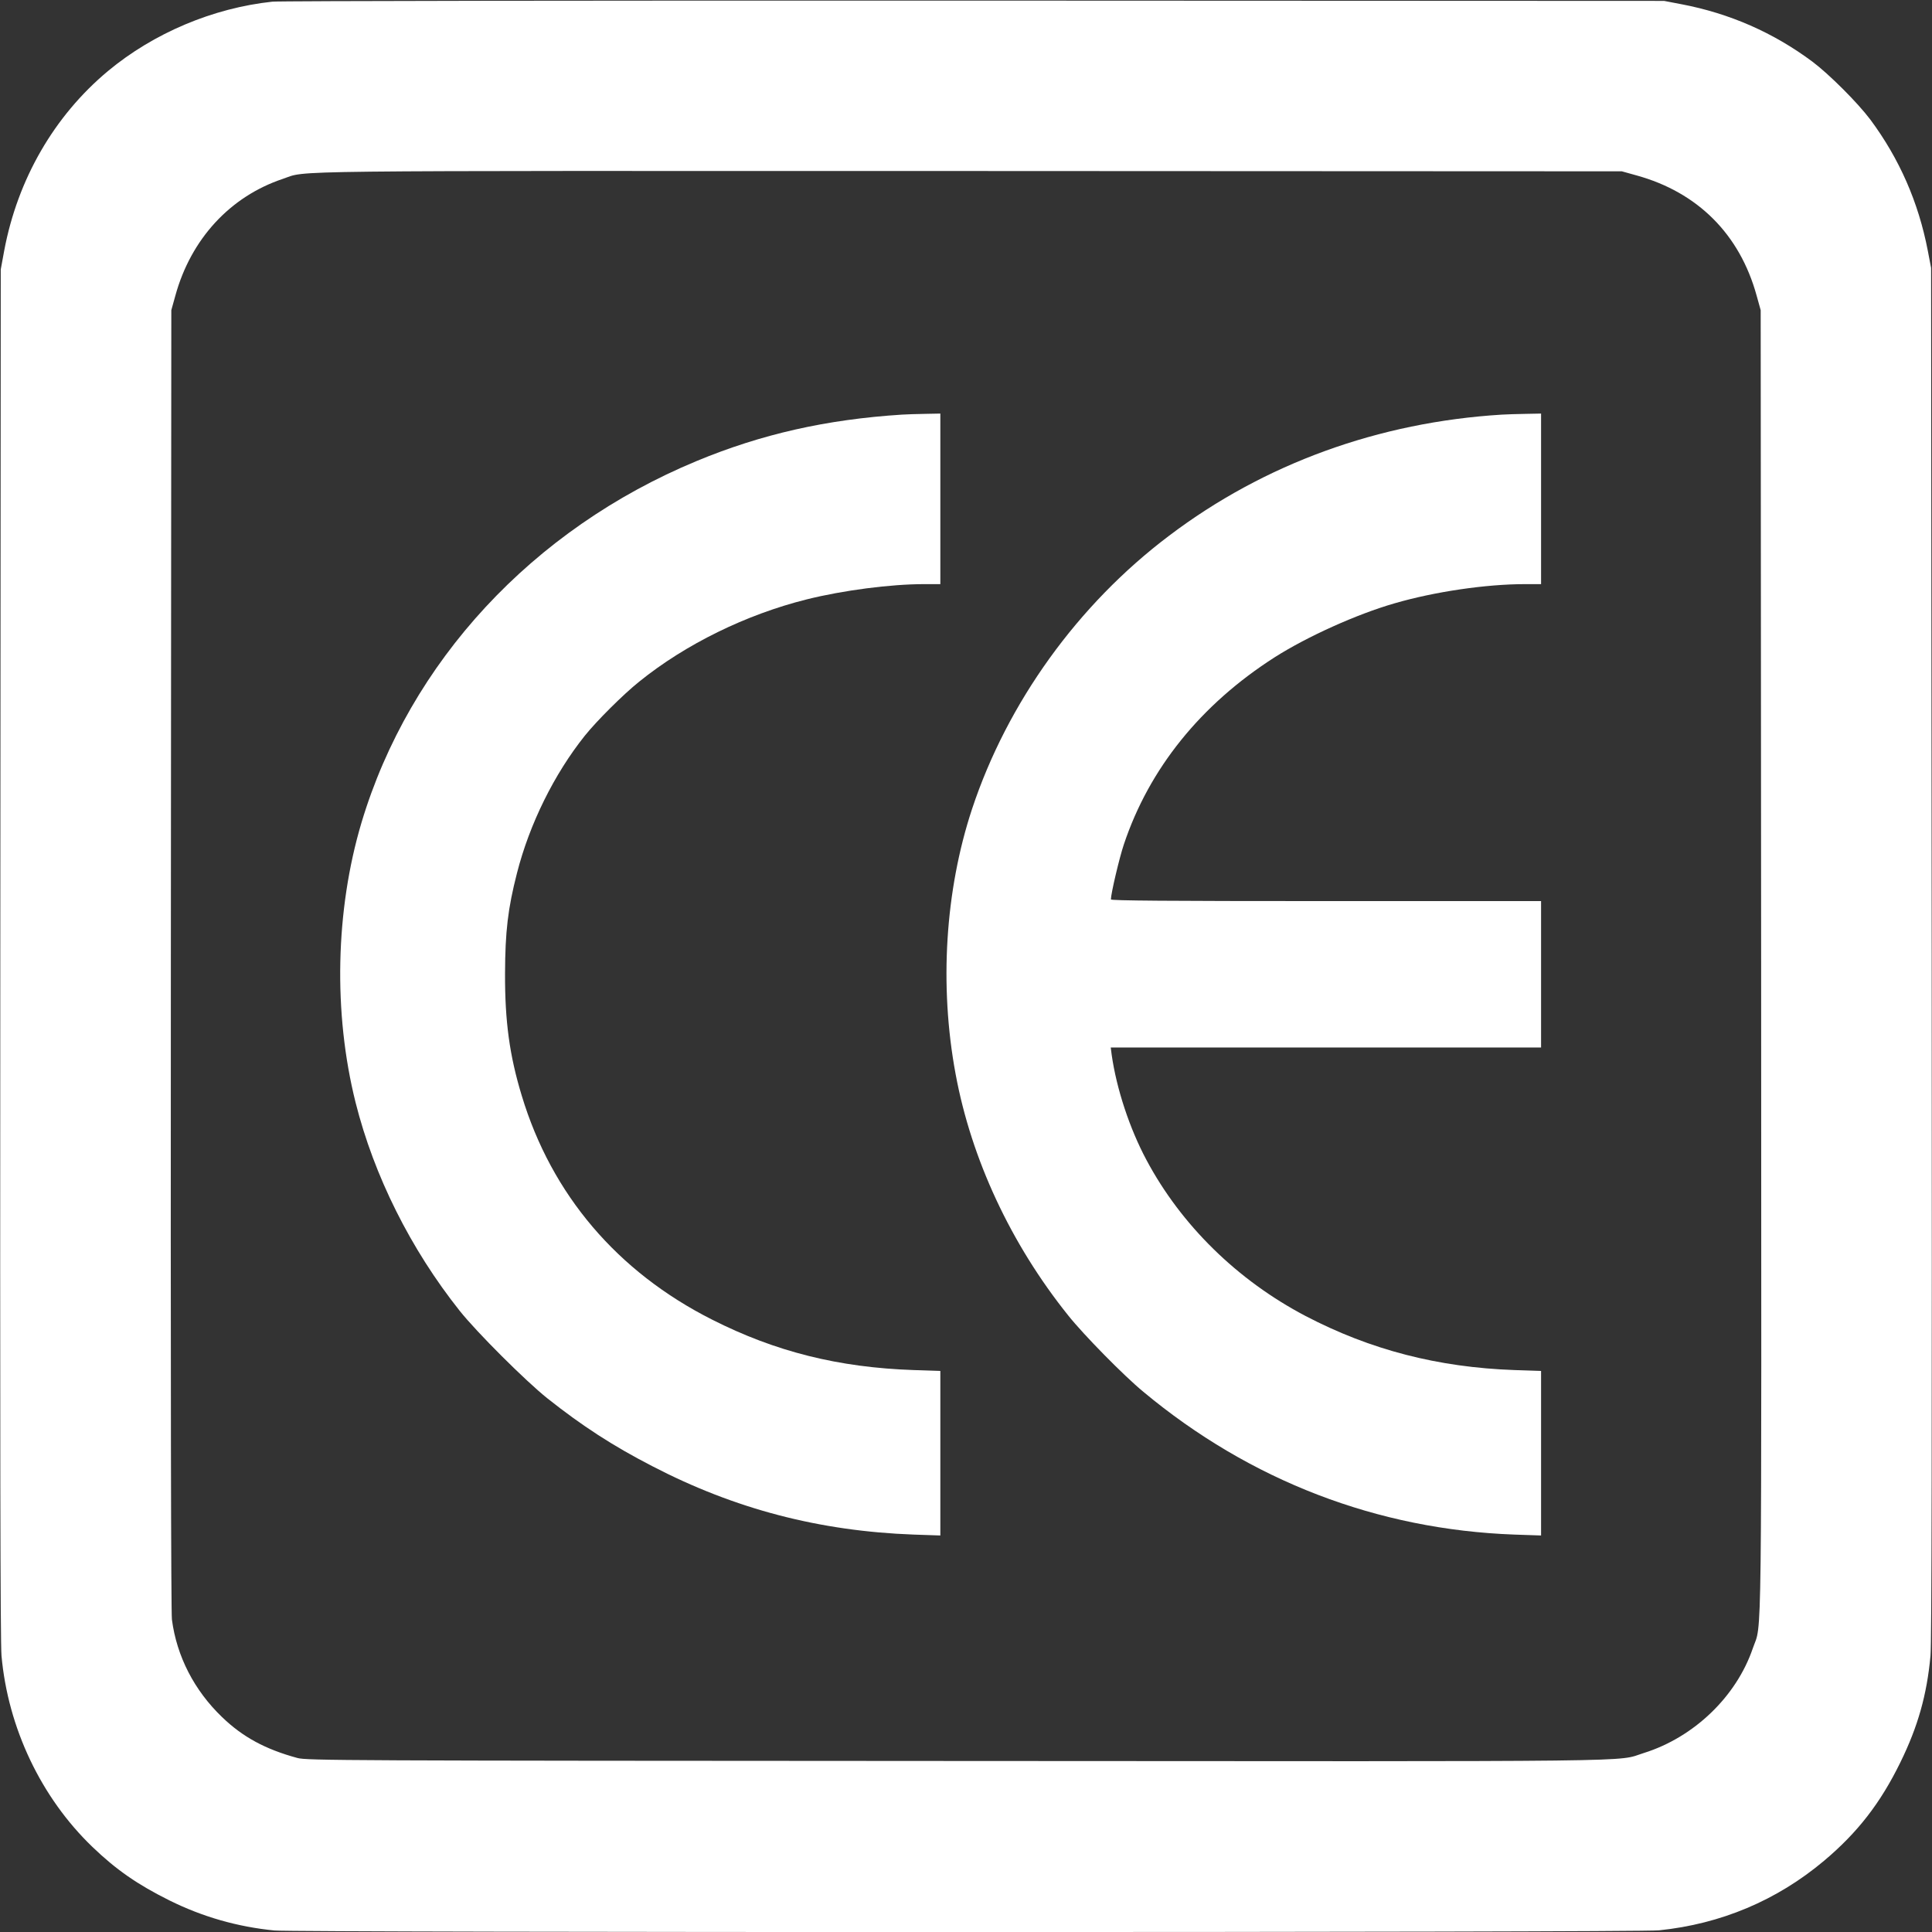
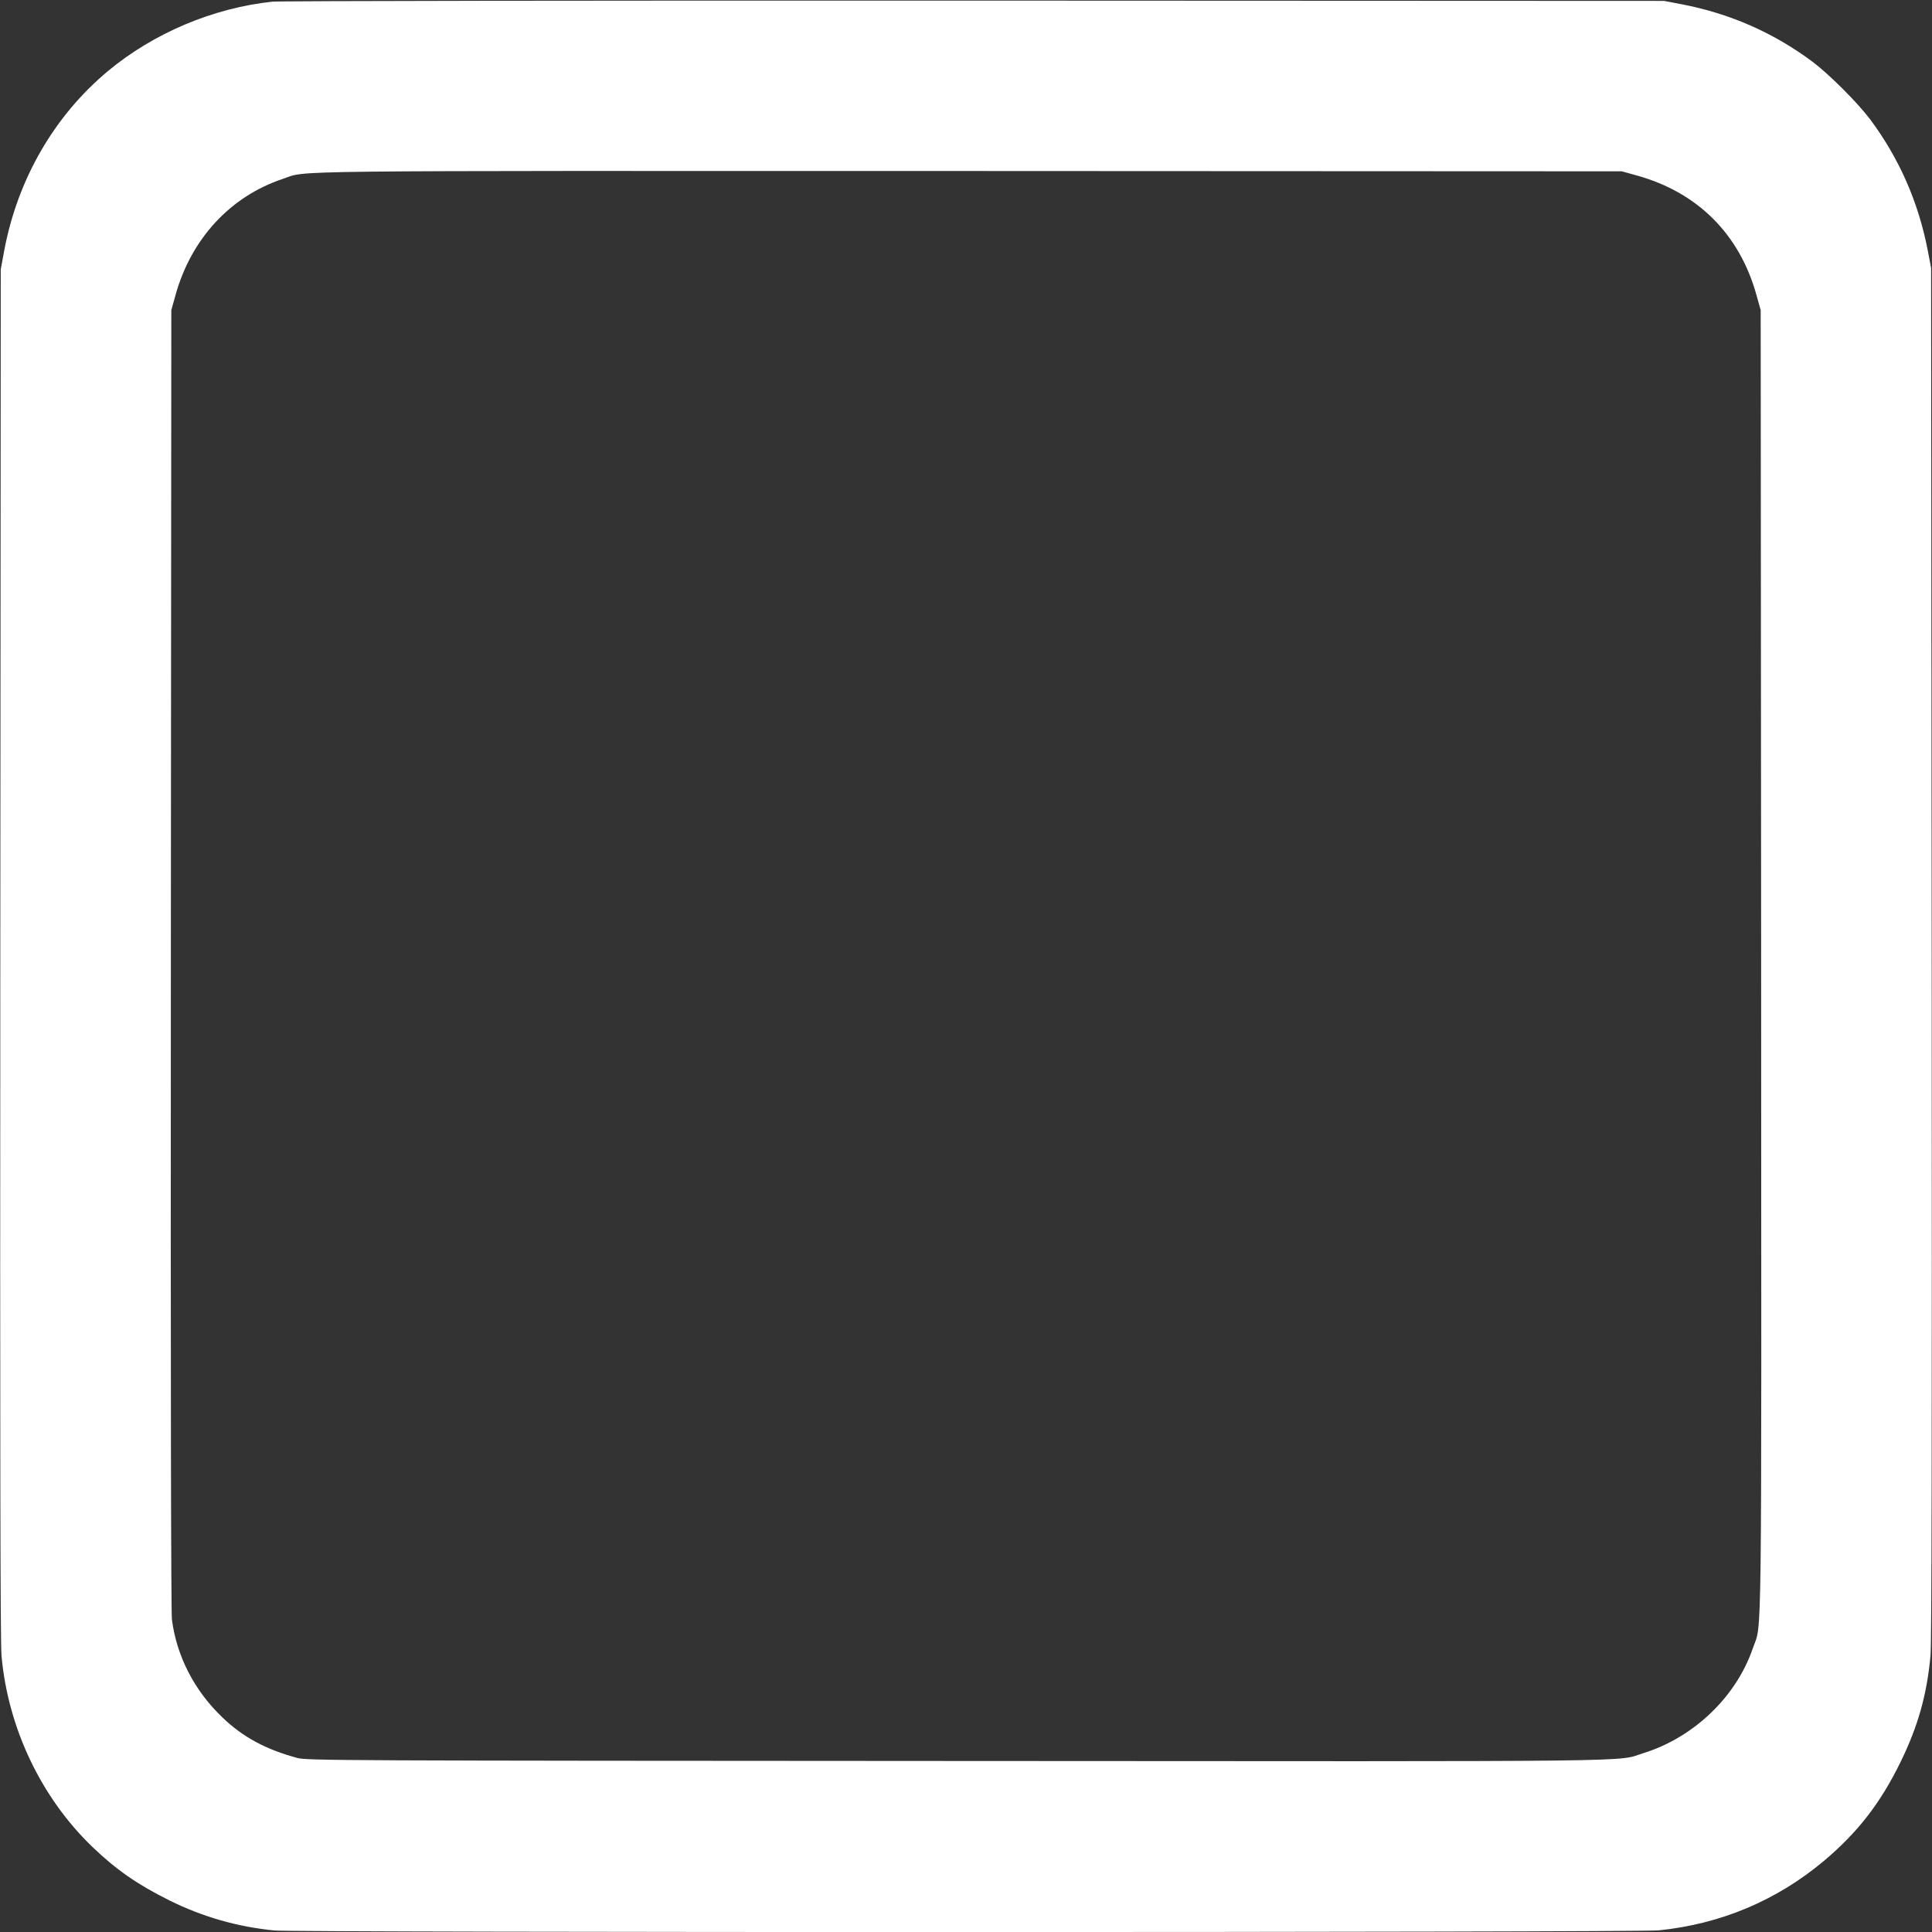
<svg xmlns="http://www.w3.org/2000/svg" version="1.0" width="1280pt" height="1280pt" viewBox="0 0 1280 1280" preserveAspectRatio="xMidYMid meet">
  <rect x="0" y="0" width="1280" height="1280" fill="#333333" stroke="none" />
  <g transform="translate(0,1280) scale(0.1,-0.1)" fill="#ffffff" stroke="none">
    <path d="M1805 12789 c-394 -42 -787 -208 -1090 -460 -356 -297 -598 -716 -687 -1189 l-23 -125 -3 -4530 c-2 -3268 0 -4565 8 -4655 43 -478 262 -939 602 -1266 158 -152 300 -250 511 -355 220 -109 451 -175 696 -199 147 -14 9032 -14 9172 1 410 42 781 198 1094 461 222 187 373 381 506 653 116 237 175 446 199 705 8 81 10 1457 8 4655 l-4 4540 -22 115 c-62 321 -188 608 -380 867 -85 113 -272 300 -385 385 -258 192 -547 319 -867 380 l-115 22 -4570 2 c-2513 1 -4606 -2 -4650 -7z m9037 -1151 c406 -112 684 -390 796 -796 l27 -97 3 -4310 c2 -4728 7 -4374 -55 -4555 -109 -320 -390 -590 -722 -694 -192 -60 141 -56 -4556 -53 -4085 2 -4303 3 -4365 20 -213 58 -362 139 -499 271 -184 177 -300 402 -332 646 -6 49 -9 1585 -7 4375 l3 4300 27 97 c103 374 362 656 712 773 170 57 -137 53 4551 52 l4320 -2 97 -27z" />
-     <path d="M5975 10053 c-500 -32 -930 -129 -1361 -308 -1086 -451 -1900 -1330 -2219 -2395 -173 -580 -188 -1261 -39 -1855 122 -485 364 -970 690 -1380 112 -141 437 -465 580 -579 232 -184 434 -315 696 -450 547 -284 1107 -430 1731 -453 l177 -6 0 545 0 545 -177 6 c-498 17 -916 122 -1335 334 -628 317 -1063 828 -1261 1483 -81 266 -112 491 -111 810 1 279 19 431 79 665 83 326 247 657 449 910 80 100 256 275 361 359 307 248 709 445 1110 545 240 60 556 101 777 101 l108 0 0 565 0 565 -102 -2 c-57 -1 -125 -3 -153 -5z" />
-     <path d="M9950 10053 c-815 -50 -1574 -325 -2204 -802 -604 -455 -1072 -1105 -1306 -1811 -178 -539 -218 -1169 -109 -1755 104 -564 366 -1126 746 -1600 102 -128 368 -399 498 -506 707 -589 1551 -913 2458 -946 l177 -6 0 545 0 545 -177 6 c-507 18 -954 134 -1383 358 -452 237 -824 602 -1054 1033 -112 209 -199 473 -231 699 l-6 47 1425 0 1426 0 0 485 0 485 -1425 0 c-1048 0 -1425 3 -1425 11 0 38 56 276 86 365 168 502 509 926 1000 1240 214 136 543 285 794 357 265 77 605 127 863 127 l107 0 0 565 0 565 -102 -2 c-57 -1 -128 -3 -158 -5z" />
  </g>
</svg>